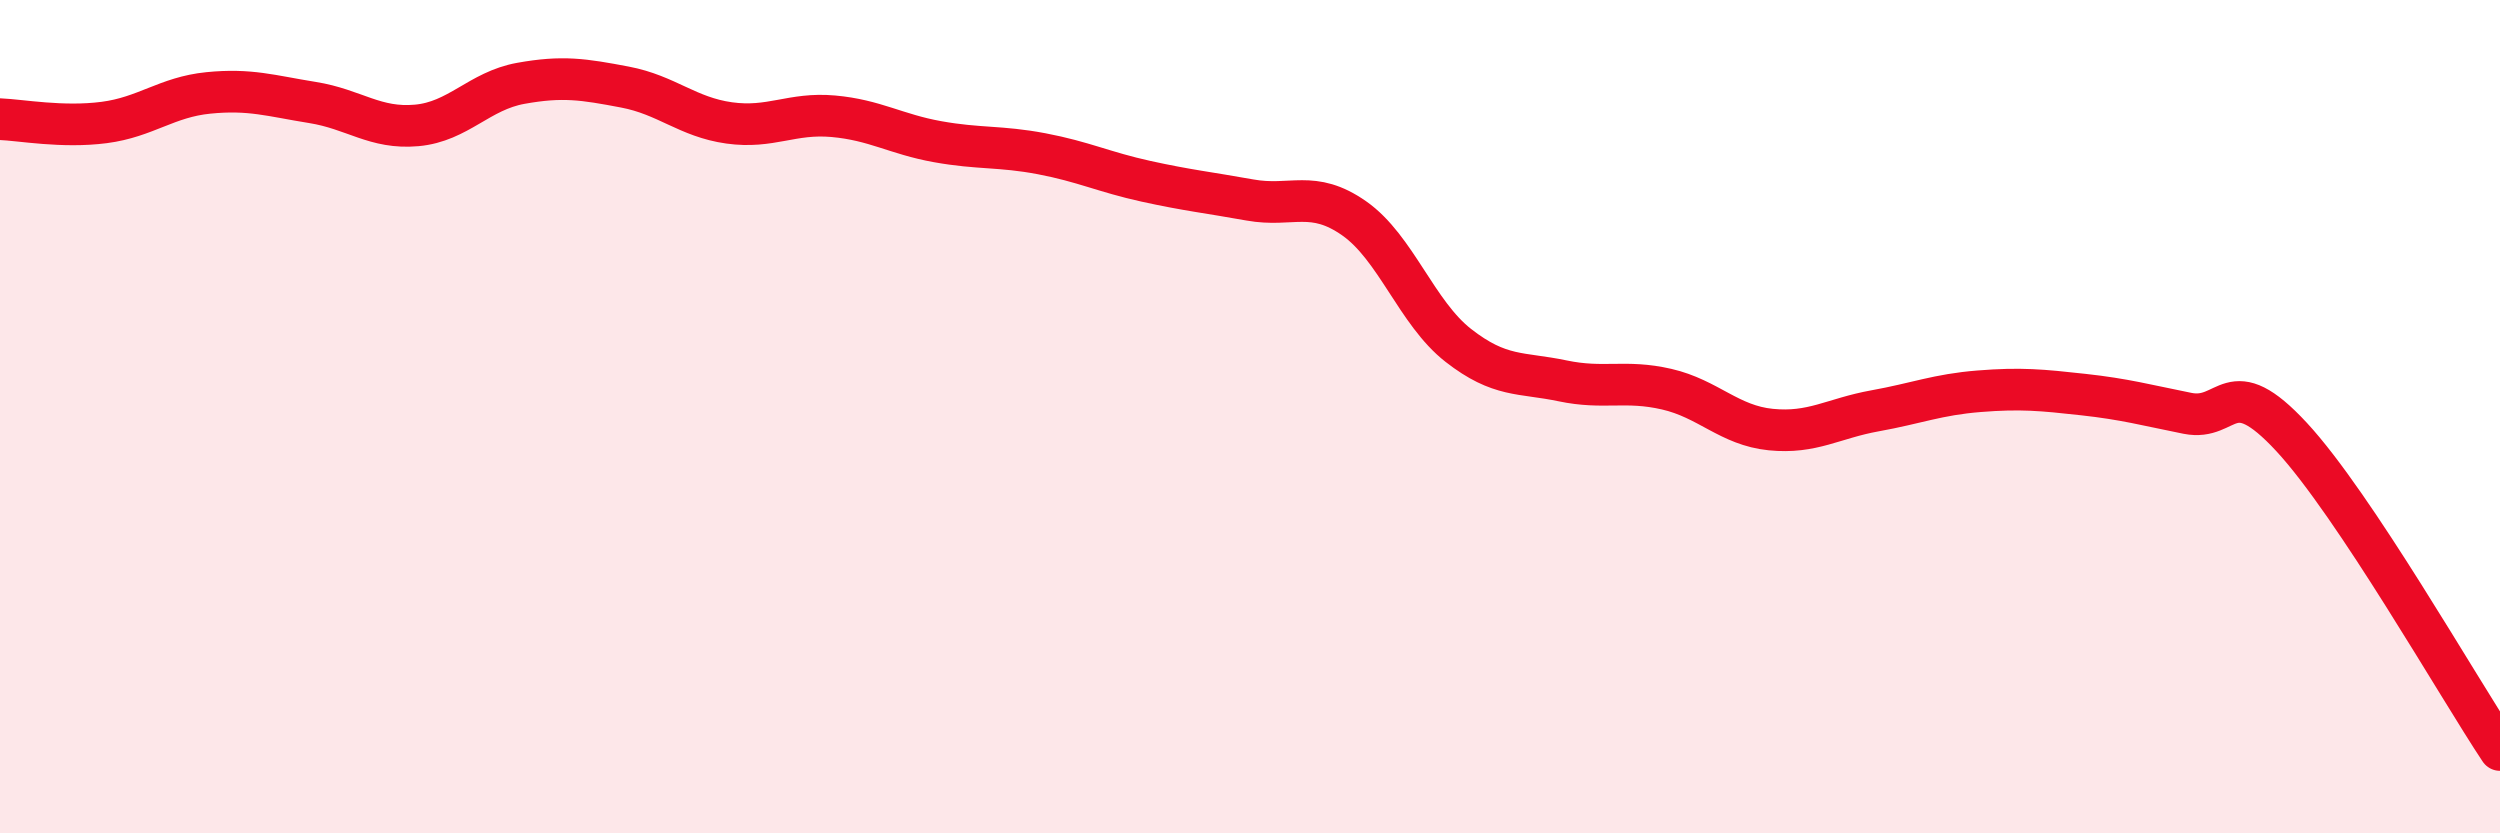
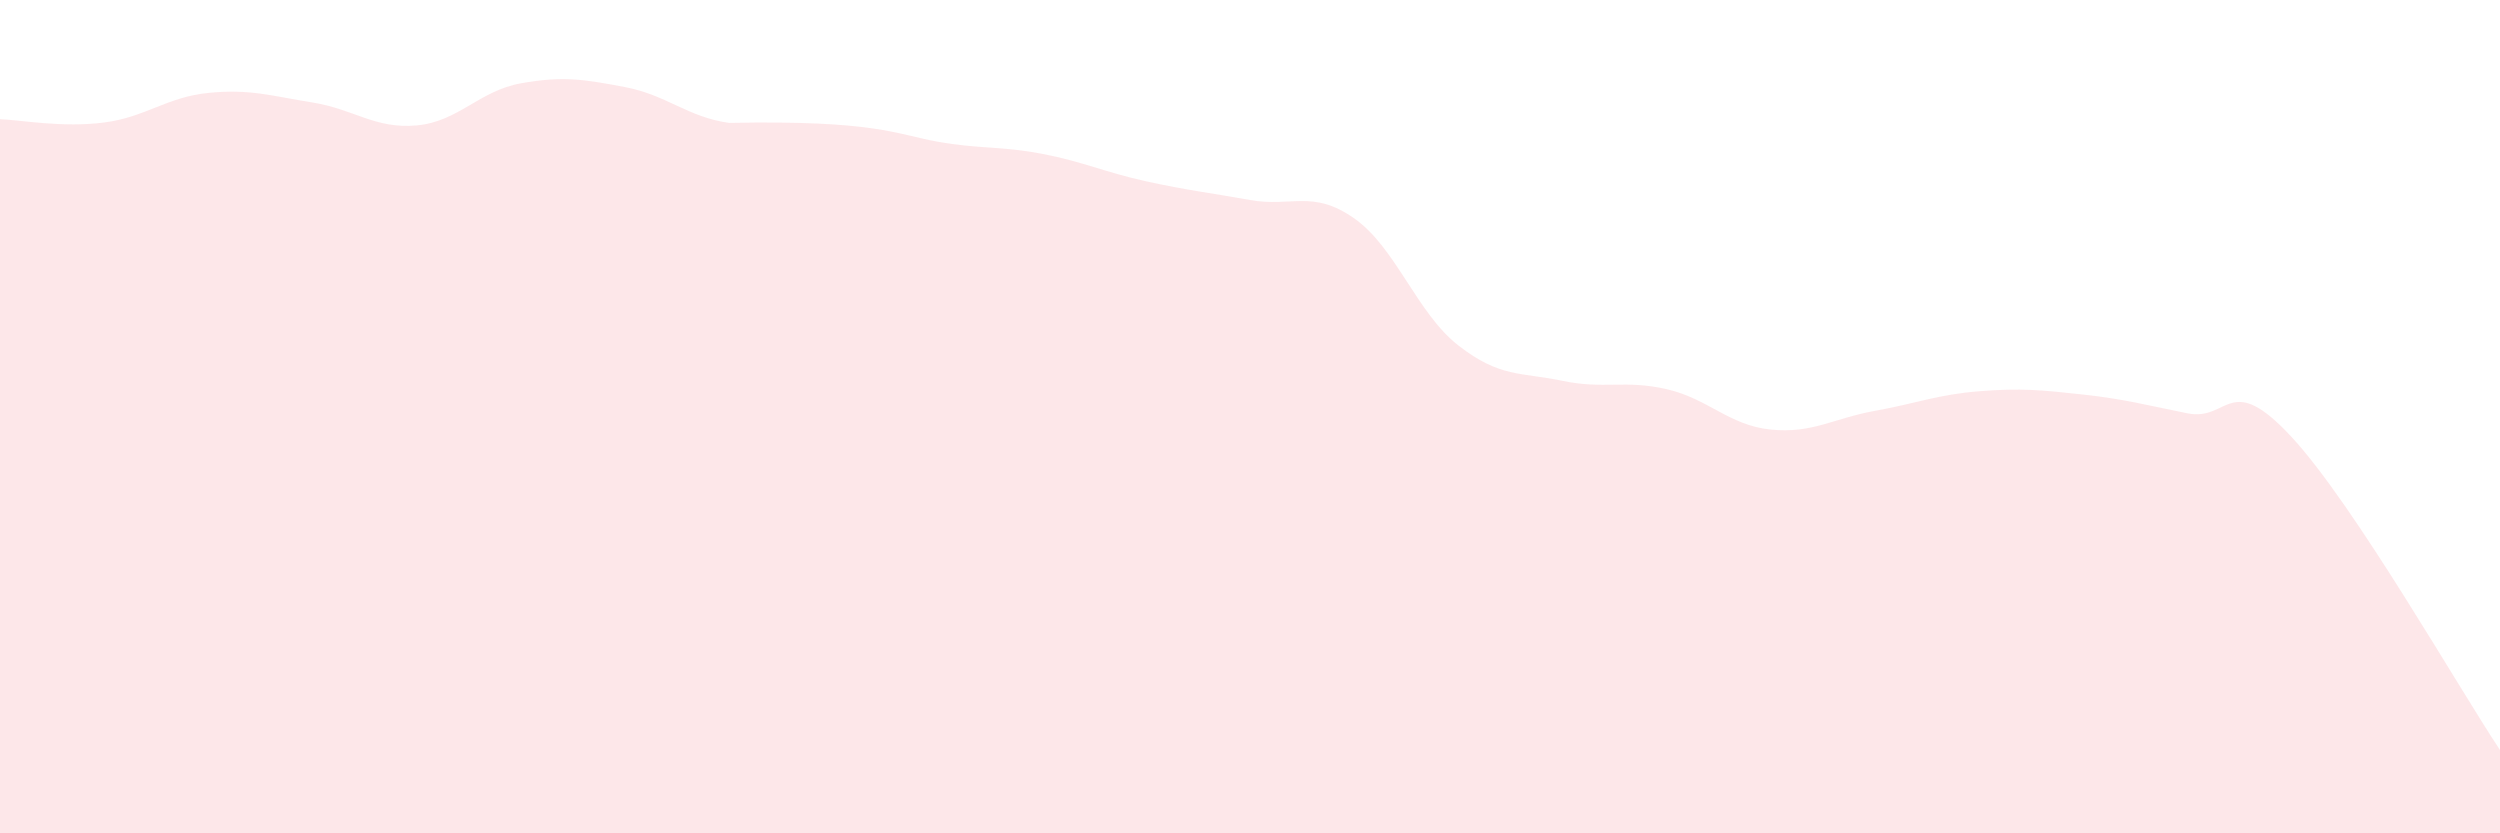
<svg xmlns="http://www.w3.org/2000/svg" width="60" height="20" viewBox="0 0 60 20">
-   <path d="M 0,2.86 C 0.5,2.88 1.5,3.07 2.5,2.94 C 3.5,2.81 4,2.33 5,2.23 C 6,2.13 6.5,2.3 7.5,2.46 C 8.5,2.62 9,3.1 10,3.01 C 11,2.92 11.5,2.18 12.5,2 C 13.5,1.82 14,1.9 15,2.09 C 16,2.28 16.5,2.81 17.5,2.95 C 18.5,3.09 19,2.7 20,2.79 C 21,2.88 21.5,3.22 22.5,3.4 C 23.5,3.58 24,3.5 25,3.69 C 26,3.88 26.5,4.13 27.5,4.35 C 28.5,4.57 29,4.62 30,4.8 C 31,4.98 31.5,4.54 32.5,5.24 C 33.5,5.94 34,7.51 35,8.29 C 36,9.07 36.5,8.93 37.5,9.14 C 38.5,9.35 39,9.11 40,9.34 C 41,9.57 41.5,10.21 42.5,10.31 C 43.5,10.41 44,10.04 45,9.86 C 46,9.68 46.5,9.47 47.5,9.39 C 48.5,9.31 49,9.36 50,9.47 C 51,9.58 51.5,9.72 52.5,9.92 C 53.5,10.12 53.5,8.87 55,10.49 C 56.5,12.11 59,16.5 60,18L60 20L0 20Z" fill="#EB0A25" opacity="0.1" stroke-linecap="round" stroke-linejoin="round" />
-   <path d="M 0,2.86 C 0.5,2.88 1.5,3.07 2.5,2.94 C 3.5,2.81 4,2.33 5,2.23 C 6,2.13 6.5,2.3 7.5,2.46 C 8.5,2.62 9,3.1 10,3.01 C 11,2.92 11.5,2.18 12.5,2 C 13.5,1.82 14,1.9 15,2.09 C 16,2.28 16.5,2.81 17.5,2.95 C 18.5,3.09 19,2.7 20,2.79 C 21,2.88 21.5,3.22 22.5,3.4 C 23.5,3.58 24,3.5 25,3.69 C 26,3.88 26.5,4.13 27.5,4.35 C 28.5,4.57 29,4.62 30,4.8 C 31,4.98 31.5,4.54 32.5,5.24 C 33.5,5.94 34,7.51 35,8.29 C 36,9.07 36.5,8.93 37.5,9.14 C 38.5,9.35 39,9.11 40,9.34 C 41,9.57 41.5,10.21 42.5,10.31 C 43.5,10.41 44,10.04 45,9.86 C 46,9.68 46.5,9.47 47.5,9.39 C 48.5,9.31 49,9.36 50,9.47 C 51,9.58 51.5,9.72 52.5,9.92 C 53.5,10.12 53.5,8.87 55,10.49 C 56.5,12.11 59,16.5 60,18" stroke="#EB0A25" stroke-width="1" fill="none" stroke-linecap="round" stroke-linejoin="round" />
+   <path d="M 0,2.86 C 0.5,2.88 1.5,3.07 2.5,2.94 C 3.5,2.81 4,2.33 5,2.23 C 6,2.13 6.5,2.3 7.5,2.46 C 8.5,2.62 9,3.1 10,3.01 C 11,2.92 11.5,2.18 12.5,2 C 13.5,1.82 14,1.9 15,2.09 C 16,2.28 16.5,2.81 17.5,2.95 C 21,2.88 21.5,3.22 22.5,3.4 C 23.5,3.58 24,3.5 25,3.69 C 26,3.88 26.5,4.13 27.5,4.35 C 28.5,4.57 29,4.62 30,4.8 C 31,4.98 31.5,4.54 32.5,5.24 C 33.5,5.94 34,7.51 35,8.29 C 36,9.07 36.5,8.93 37.5,9.14 C 38.5,9.35 39,9.11 40,9.34 C 41,9.57 41.5,10.21 42.5,10.31 C 43.5,10.41 44,10.04 45,9.86 C 46,9.68 46.5,9.47 47.5,9.39 C 48.5,9.31 49,9.36 50,9.47 C 51,9.58 51.5,9.72 52.5,9.92 C 53.5,10.12 53.5,8.87 55,10.49 C 56.5,12.11 59,16.5 60,18L60 20L0 20Z" fill="#EB0A25" opacity="0.1" stroke-linecap="round" stroke-linejoin="round" />
</svg>